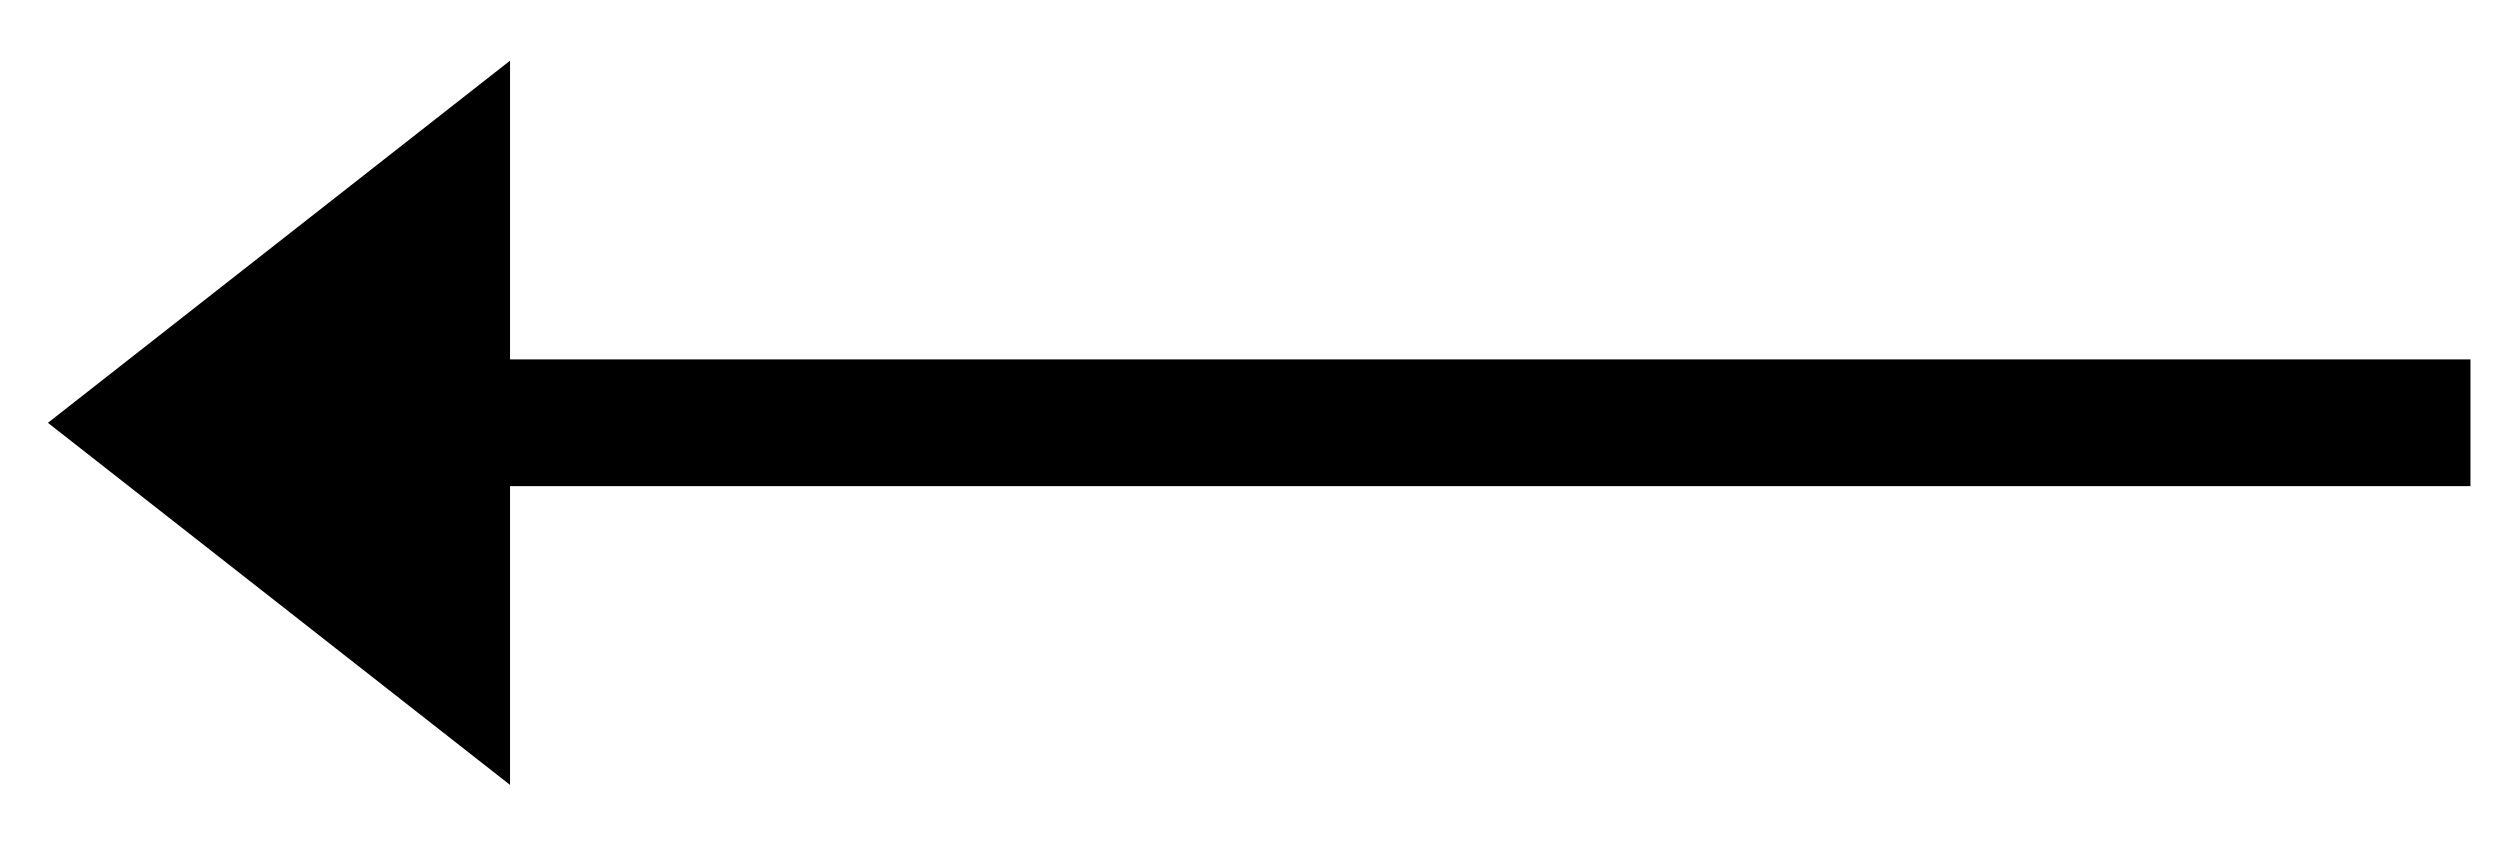
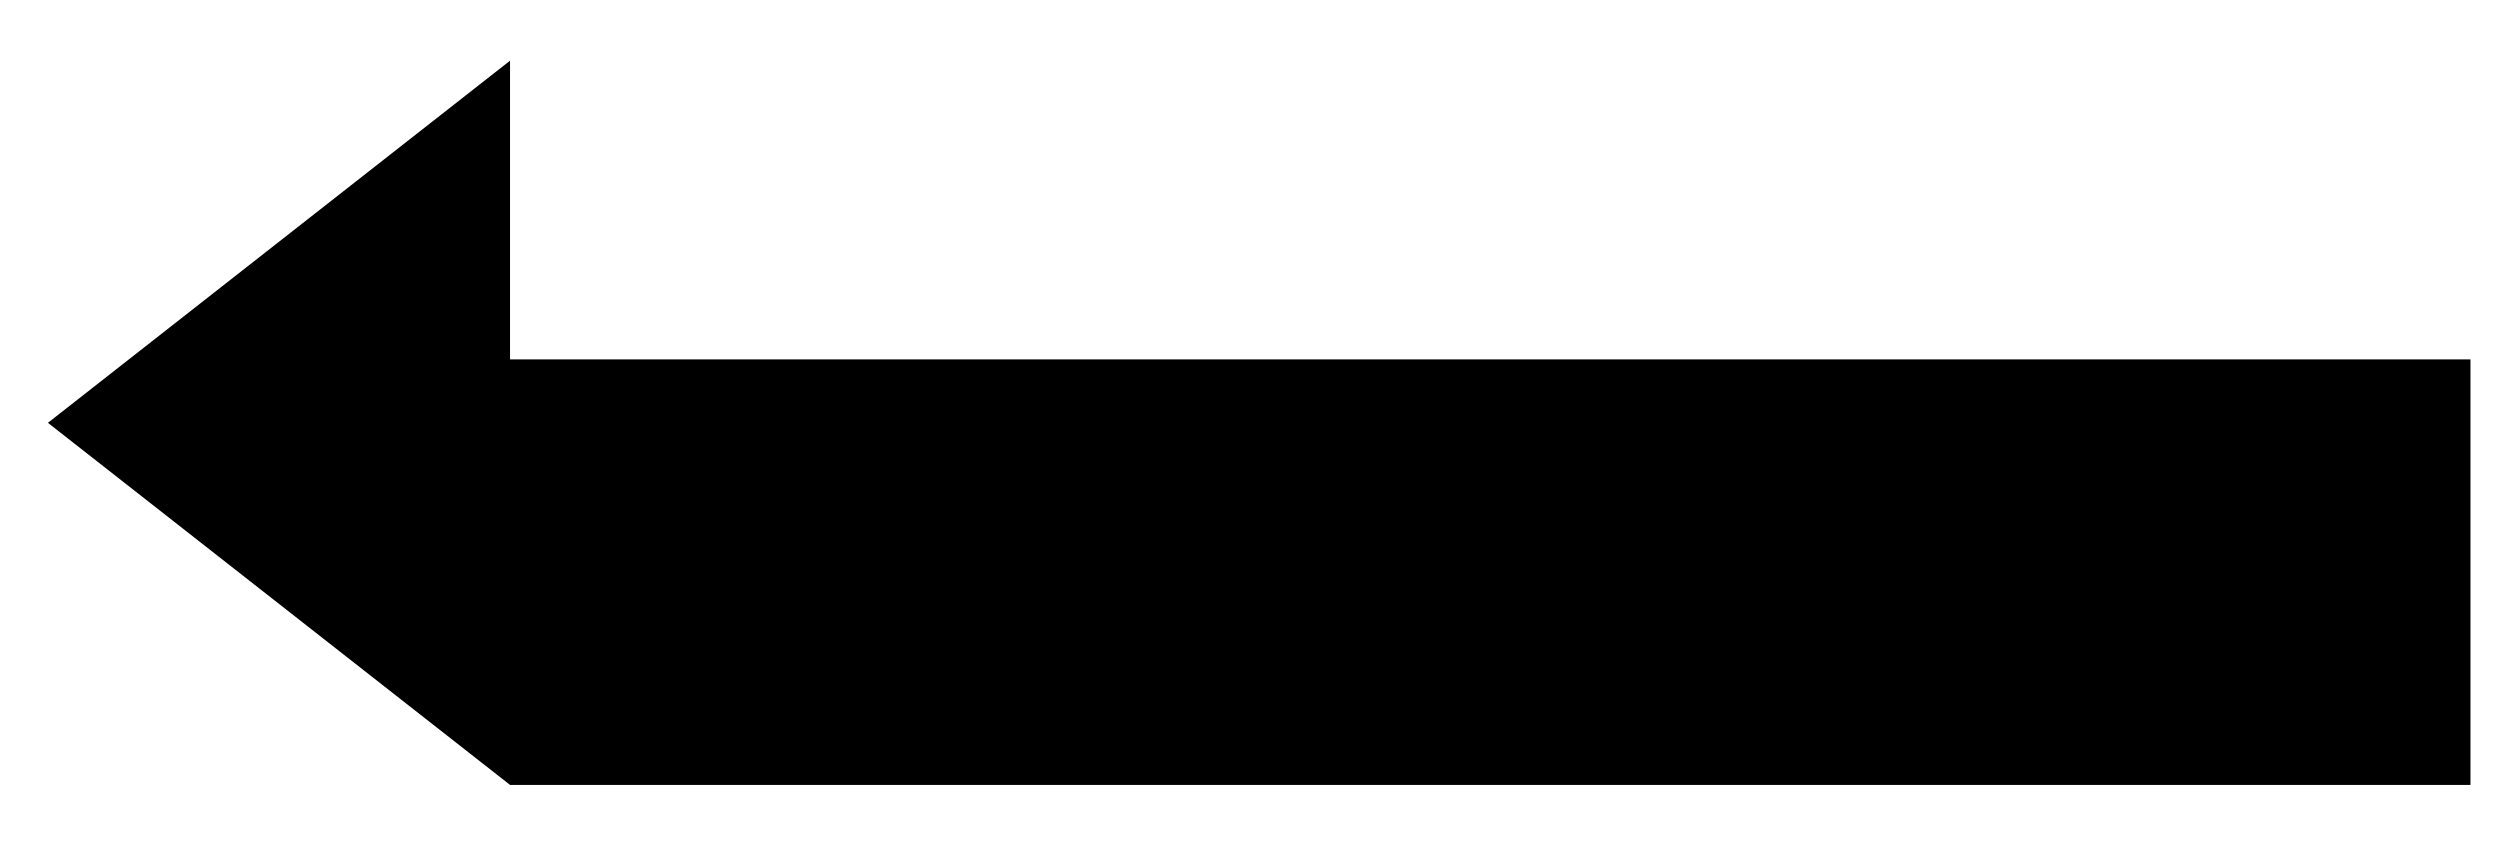
<svg xmlns="http://www.w3.org/2000/svg" width="42.311" height="14.32" viewBox="0 0 42.311 14.32">
  <g id="arrow" transform="translate(0.811 1.027)">
-     <path id="Differenzmenge_1" data-name="Differenzmenge 1" d="M-1240.179,18.07h0L-1248,11.942l7.821-6.129v5.056H-1207v2.145h-33.179V18.07Z" transform="translate(1248 -5.813)" stroke="rgba(0,0,0,0)" stroke-miterlimit="10" stroke-width="1" />
+     <path id="Differenzmenge_1" data-name="Differenzmenge 1" d="M-1240.179,18.07h0L-1248,11.942l7.821-6.129v5.056H-1207v2.145V18.07Z" transform="translate(1248 -5.813)" stroke="rgba(0,0,0,0)" stroke-miterlimit="10" stroke-width="1" />
  </g>
</svg>